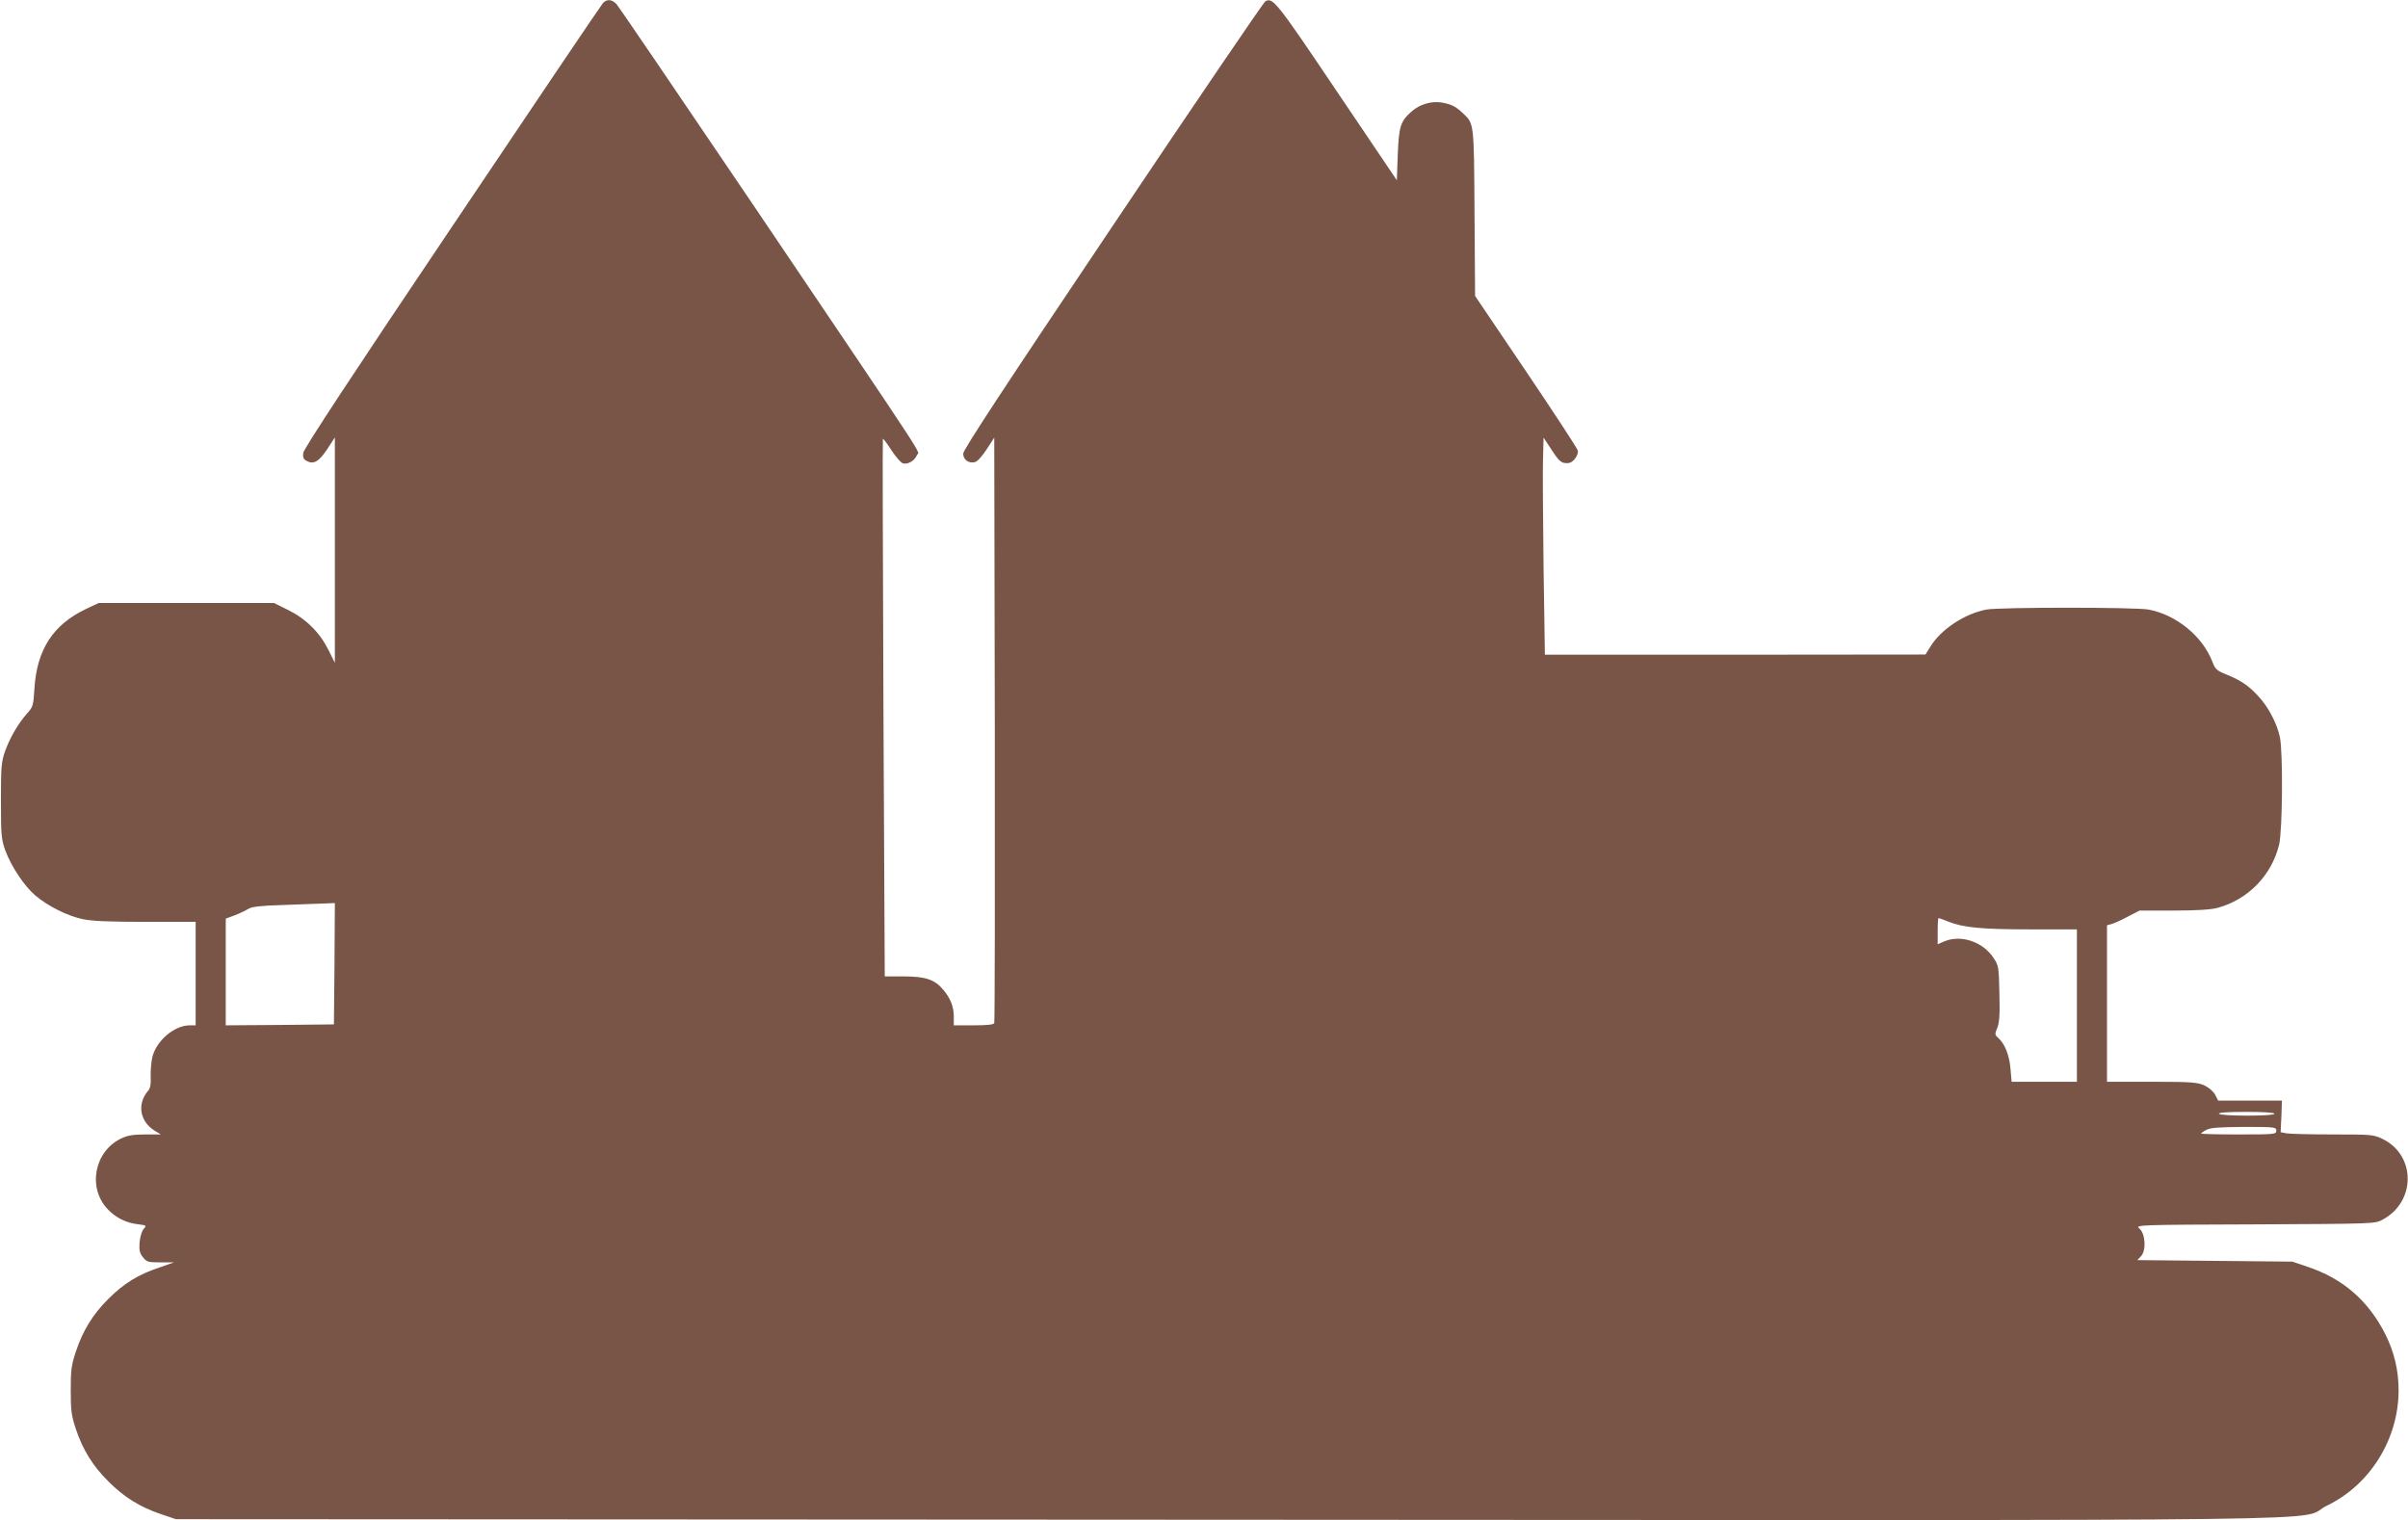
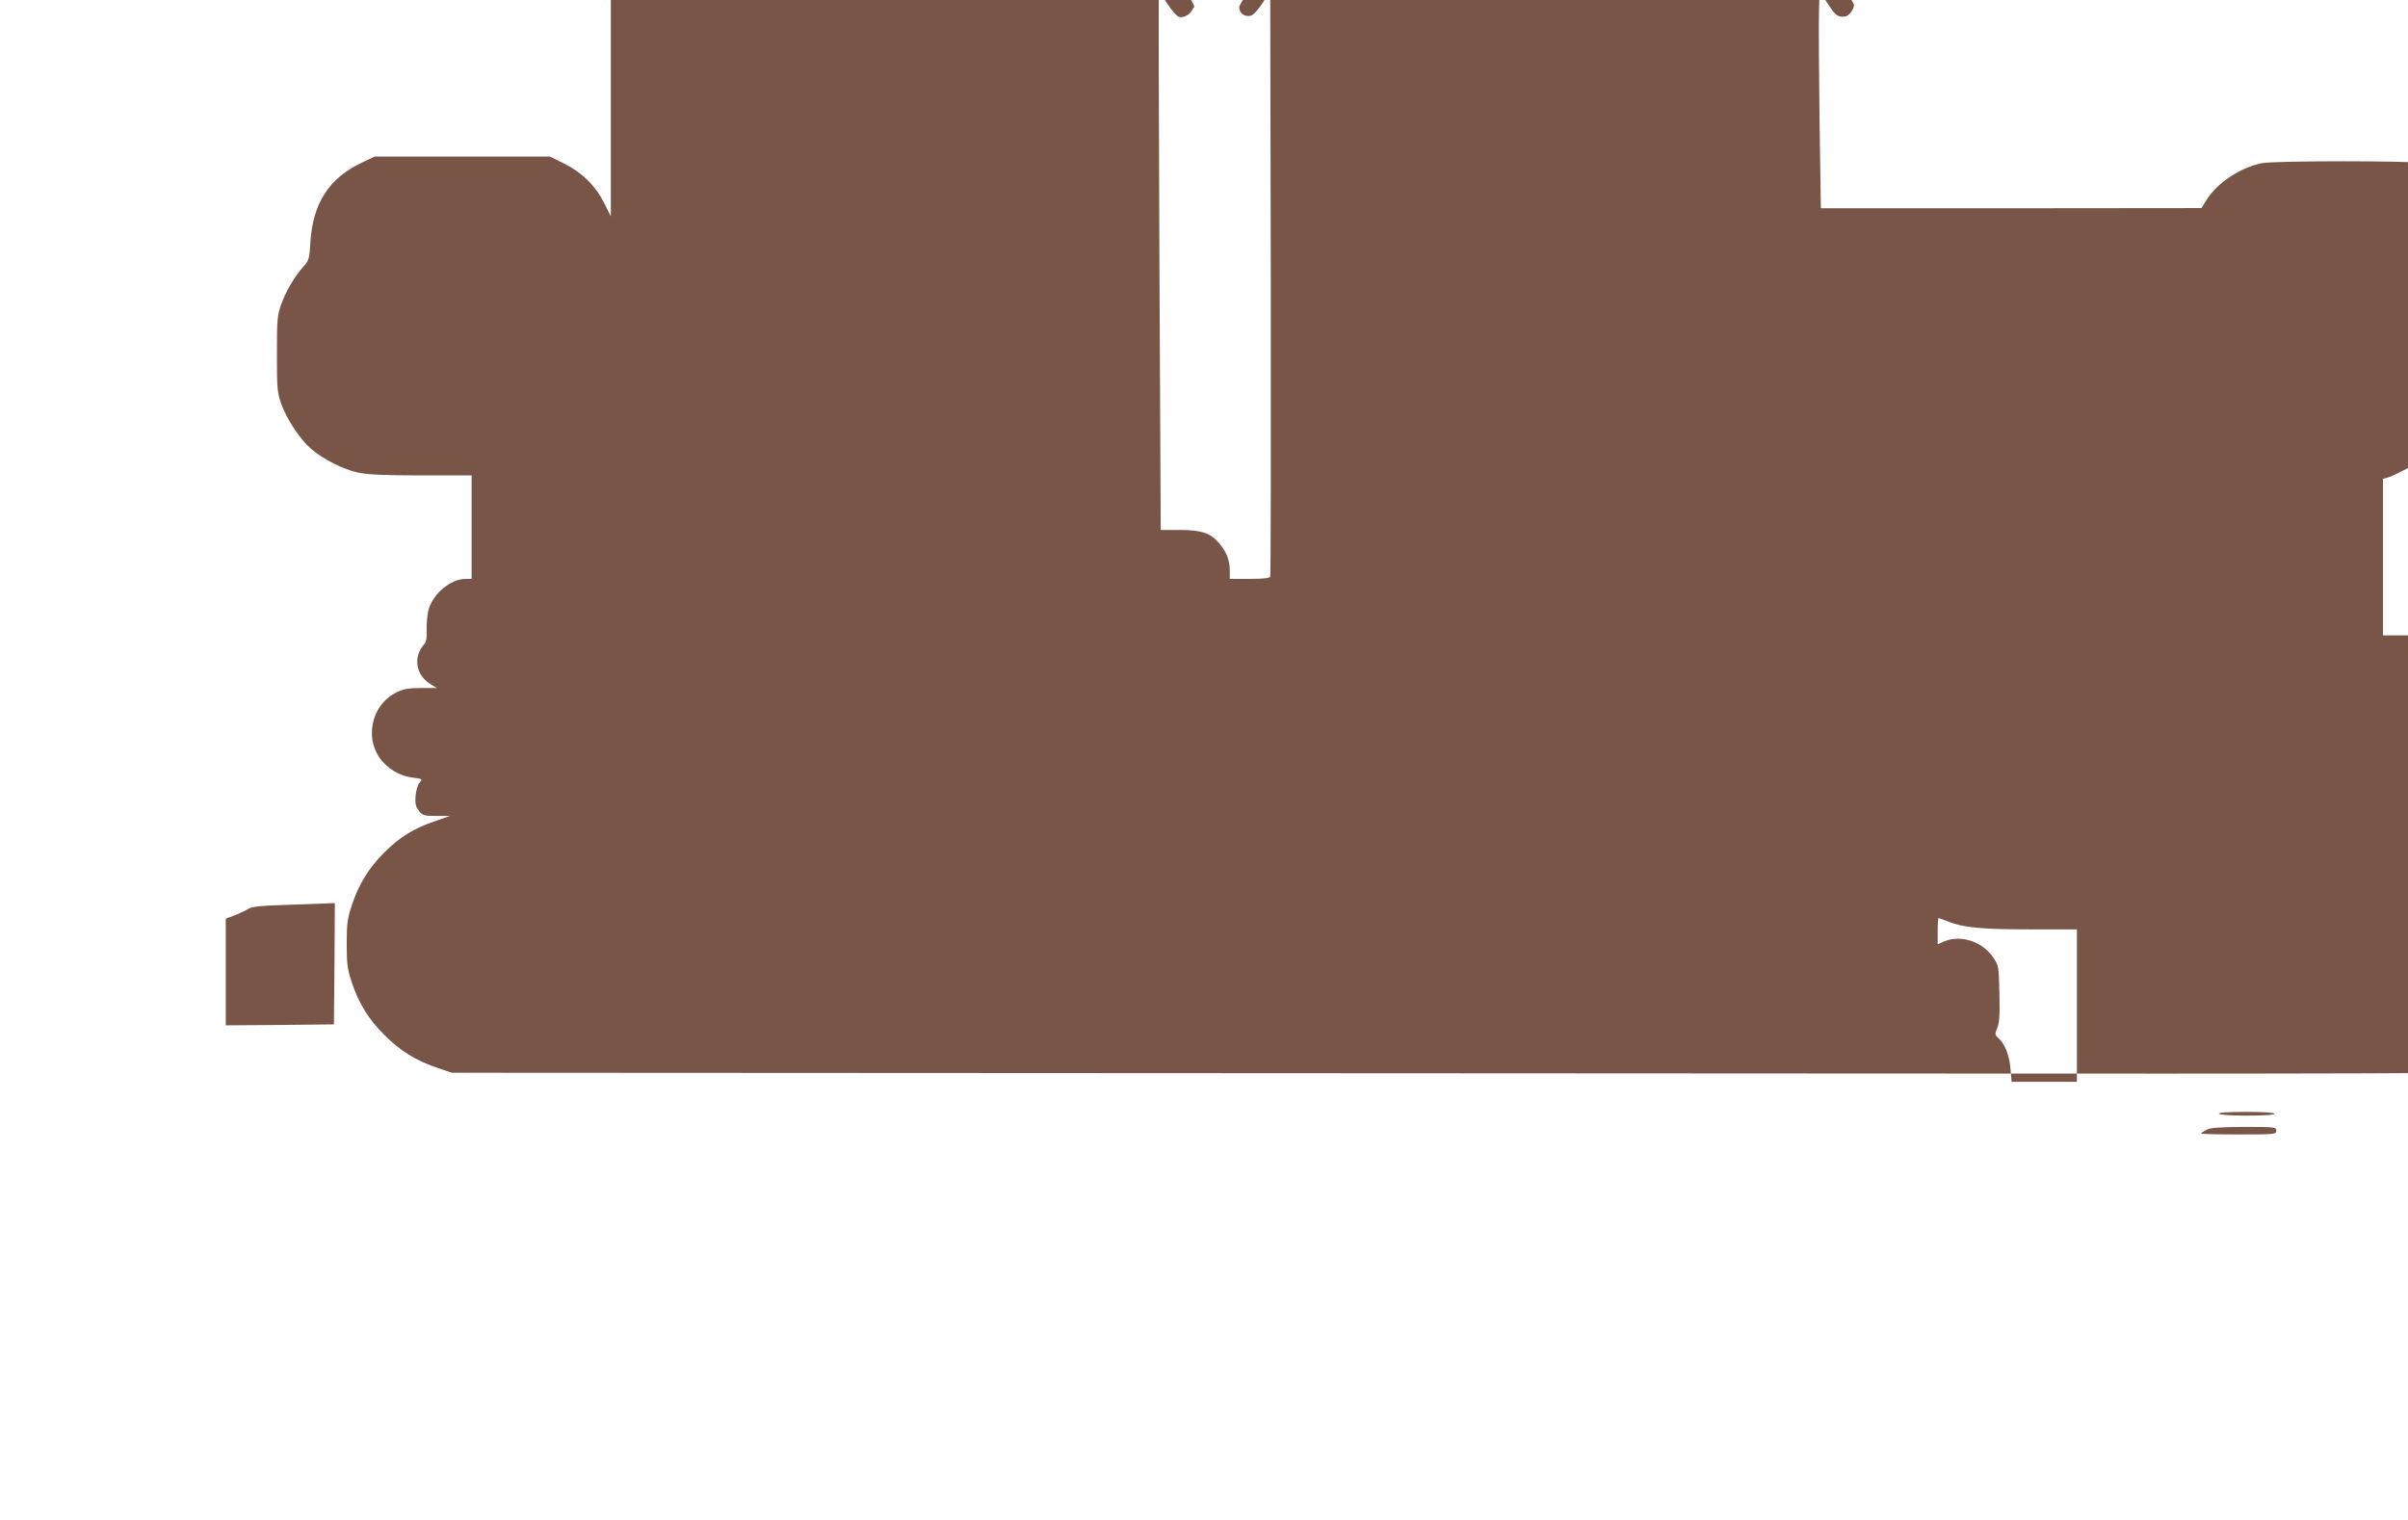
<svg xmlns="http://www.w3.org/2000/svg" version="1.0" width="1280pt" height="808pt" viewBox="0 0 1280 808" preserveAspectRatio="xMidYMid meet">
  <g transform="translate(0,808) scale(0.1,-0.1)" fill="#795548" stroke="none">
-     <path d="M3206 8065 c-8 -8 -369 -543 -802 -1188 -535 -795 -789 -1182 -792 -1204 -3 -24 1 -34 18 -43 37 -20 65 -4 109 62 l41 63 0 -599 0 -599 -35 70 c-46 92 -119 164 -214 211 l-75 37 -465 0 -466 0 -68 -32 c-175 -83 -261 -216 -274 -423 -5 -88 -8 -98 -37 -130 -49 -55 -92 -129 -118 -200 -21 -60 -23 -81 -23 -265 0 -185 2 -205 23 -265 31 -84 100 -189 160 -240 66 -56 170 -108 249 -125 49 -11 142 -15 336 -15 l267 0 0 -275 0 -275 -32 0 c-82 -1 -176 -81 -198 -168 -6 -25 -10 -72 -9 -104 2 -40 -2 -63 -13 -75 -61 -70 -45 -164 34 -213 l33 -20 -83 0 c-63 0 -93 -5 -127 -21 -144 -68 -181 -263 -72 -377 42 -44 97 -72 158 -79 48 -6 49 -7 33 -25 -10 -10 -19 -41 -22 -71 -3 -42 0 -57 18 -80 20 -25 27 -27 93 -27 l72 0 -80 -28 c-111 -37 -187 -84 -270 -167 -82 -82 -135 -168 -172 -280 -23 -69 -27 -96 -27 -205 0 -109 4 -136 27 -205 37 -111 90 -197 173 -279 82 -83 167 -136 279 -174 l80 -27 5590 -3 c6275 -3 5668 -11 5844 75 229 110 381 354 381 613 0 105 -23 202 -69 295 -90 180 -226 299 -416 362 l-80 27 -412 4 -412 4 20 21 c29 31 23 122 -10 148 -22 18 -1 19 616 21 632 3 638 3 678 25 177 95 178 340 2 428 -50 24 -55 25 -268 25 -119 0 -230 3 -246 6 l-30 6 4 84 3 84 -170 0 -169 0 -16 31 c-10 18 -33 38 -58 50 -37 16 -68 19 -279 19 l-238 0 0 416 0 416 23 6 c12 3 51 20 86 39 l64 33 181 0 c121 0 198 5 232 14 163 43 290 174 329 337 18 79 21 489 4 571 -16 74 -62 162 -116 219 -52 56 -92 83 -171 115 -49 20 -57 27 -72 67 -52 135 -191 249 -339 277 -71 13 -792 13 -862 0 -116 -22 -243 -106 -299 -199 l-25 -40 -1011 -1 -1012 0 -7 463 c-3 254 -5 514 -3 577 l3 114 44 -67 c41 -63 53 -72 91 -68 23 3 52 43 47 66 -2 11 -126 200 -275 421 l-271 401 -3 444 c-3 486 -2 472 -65 530 -36 34 -59 45 -109 54 -56 9 -116 -9 -160 -47 -59 -52 -68 -78 -74 -229 l-5 -137 -320 474 c-321 477 -339 499 -379 477 -9 -5 -374 -541 -811 -1193 -583 -868 -795 -1191 -795 -1211 0 -33 30 -54 63 -45 13 3 39 33 62 68 l40 62 3 -1549 c1 -853 0 -1556 -3 -1563 -3 -8 -35 -12 -110 -12 l-105 0 0 45 c0 54 -17 98 -56 144 -45 54 -93 71 -210 71 l-101 0 -7 1426 c-3 785 -5 1429 -3 1431 3 2 23 -25 46 -61 23 -35 50 -66 61 -69 27 -7 63 15 74 44 10 30 105 -115 -873 1334 -387 572 -712 1050 -724 1063 -24 26 -49 28 -71 7z m-1428 -5107 l-3 -323 -287 -3 -288 -2 0 283 0 284 48 18 c26 10 58 25 72 34 20 12 62 17 195 21 94 3 191 7 218 8 l47 2 -2 -322z m8579 223 c81 -32 181 -41 437 -41 l246 0 0 -405 0 -405 -174 0 -173 0 -6 69 c-6 72 -30 133 -65 164 -19 17 -19 21 -5 54 11 28 14 70 11 183 -3 141 -4 148 -31 188 -56 86 -172 125 -260 89 l-37 -16 0 70 c0 38 2 69 5 69 2 0 26 -8 52 -19z m1733 -1021 c0 -6 -55 -10 -144 -10 -86 0 -147 4 -151 10 -4 6 47 10 144 10 94 0 151 -4 151 -10z m10 -90 c0 -19 -7 -20 -200 -20 -110 0 -200 2 -200 5 0 2 12 11 28 19 21 12 66 15 200 16 165 0 172 -1 172 -20z" />
+     <path d="M3206 8065 l41 63 0 -599 0 -599 -35 70 c-46 92 -119 164 -214 211 l-75 37 -465 0 -466 0 -68 -32 c-175 -83 -261 -216 -274 -423 -5 -88 -8 -98 -37 -130 -49 -55 -92 -129 -118 -200 -21 -60 -23 -81 -23 -265 0 -185 2 -205 23 -265 31 -84 100 -189 160 -240 66 -56 170 -108 249 -125 49 -11 142 -15 336 -15 l267 0 0 -275 0 -275 -32 0 c-82 -1 -176 -81 -198 -168 -6 -25 -10 -72 -9 -104 2 -40 -2 -63 -13 -75 -61 -70 -45 -164 34 -213 l33 -20 -83 0 c-63 0 -93 -5 -127 -21 -144 -68 -181 -263 -72 -377 42 -44 97 -72 158 -79 48 -6 49 -7 33 -25 -10 -10 -19 -41 -22 -71 -3 -42 0 -57 18 -80 20 -25 27 -27 93 -27 l72 0 -80 -28 c-111 -37 -187 -84 -270 -167 -82 -82 -135 -168 -172 -280 -23 -69 -27 -96 -27 -205 0 -109 4 -136 27 -205 37 -111 90 -197 173 -279 82 -83 167 -136 279 -174 l80 -27 5590 -3 c6275 -3 5668 -11 5844 75 229 110 381 354 381 613 0 105 -23 202 -69 295 -90 180 -226 299 -416 362 l-80 27 -412 4 -412 4 20 21 c29 31 23 122 -10 148 -22 18 -1 19 616 21 632 3 638 3 678 25 177 95 178 340 2 428 -50 24 -55 25 -268 25 -119 0 -230 3 -246 6 l-30 6 4 84 3 84 -170 0 -169 0 -16 31 c-10 18 -33 38 -58 50 -37 16 -68 19 -279 19 l-238 0 0 416 0 416 23 6 c12 3 51 20 86 39 l64 33 181 0 c121 0 198 5 232 14 163 43 290 174 329 337 18 79 21 489 4 571 -16 74 -62 162 -116 219 -52 56 -92 83 -171 115 -49 20 -57 27 -72 67 -52 135 -191 249 -339 277 -71 13 -792 13 -862 0 -116 -22 -243 -106 -299 -199 l-25 -40 -1011 -1 -1012 0 -7 463 c-3 254 -5 514 -3 577 l3 114 44 -67 c41 -63 53 -72 91 -68 23 3 52 43 47 66 -2 11 -126 200 -275 421 l-271 401 -3 444 c-3 486 -2 472 -65 530 -36 34 -59 45 -109 54 -56 9 -116 -9 -160 -47 -59 -52 -68 -78 -74 -229 l-5 -137 -320 474 c-321 477 -339 499 -379 477 -9 -5 -374 -541 -811 -1193 -583 -868 -795 -1191 -795 -1211 0 -33 30 -54 63 -45 13 3 39 33 62 68 l40 62 3 -1549 c1 -853 0 -1556 -3 -1563 -3 -8 -35 -12 -110 -12 l-105 0 0 45 c0 54 -17 98 -56 144 -45 54 -93 71 -210 71 l-101 0 -7 1426 c-3 785 -5 1429 -3 1431 3 2 23 -25 46 -61 23 -35 50 -66 61 -69 27 -7 63 15 74 44 10 30 105 -115 -873 1334 -387 572 -712 1050 -724 1063 -24 26 -49 28 -71 7z m-1428 -5107 l-3 -323 -287 -3 -288 -2 0 283 0 284 48 18 c26 10 58 25 72 34 20 12 62 17 195 21 94 3 191 7 218 8 l47 2 -2 -322z m8579 223 c81 -32 181 -41 437 -41 l246 0 0 -405 0 -405 -174 0 -173 0 -6 69 c-6 72 -30 133 -65 164 -19 17 -19 21 -5 54 11 28 14 70 11 183 -3 141 -4 148 -31 188 -56 86 -172 125 -260 89 l-37 -16 0 70 c0 38 2 69 5 69 2 0 26 -8 52 -19z m1733 -1021 c0 -6 -55 -10 -144 -10 -86 0 -147 4 -151 10 -4 6 47 10 144 10 94 0 151 -4 151 -10z m10 -90 c0 -19 -7 -20 -200 -20 -110 0 -200 2 -200 5 0 2 12 11 28 19 21 12 66 15 200 16 165 0 172 -1 172 -20z" />
  </g>
</svg>